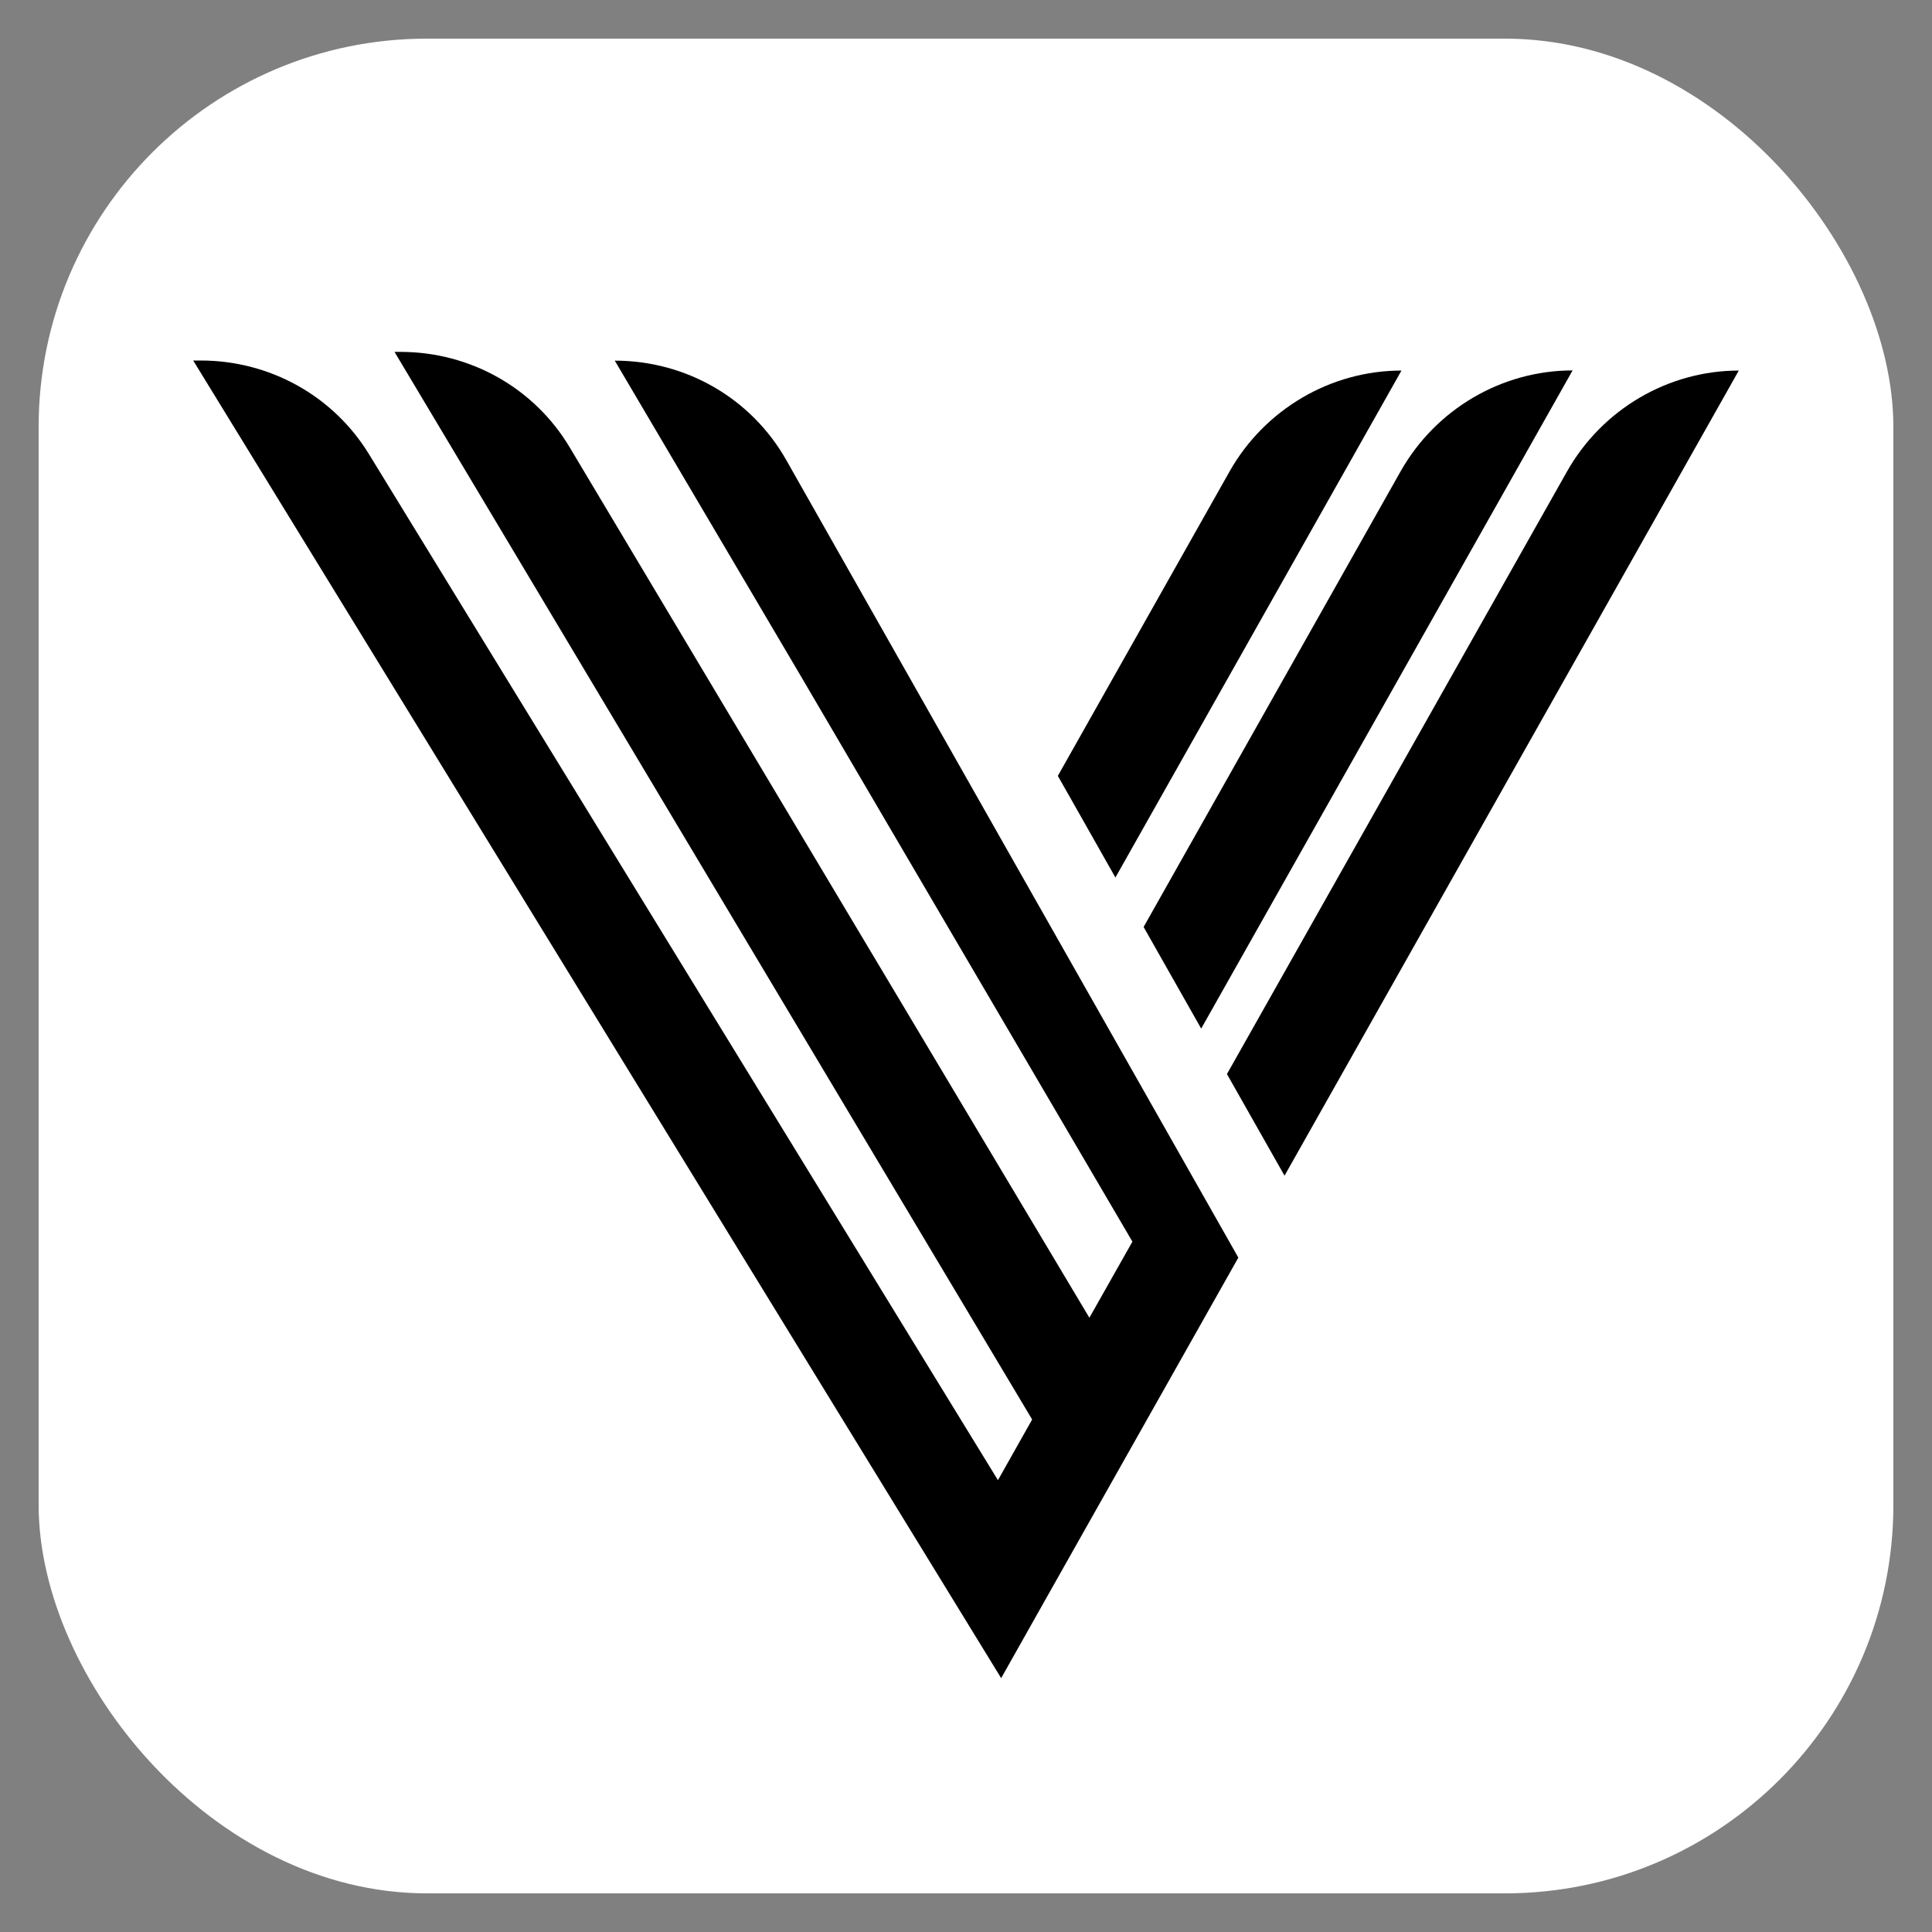
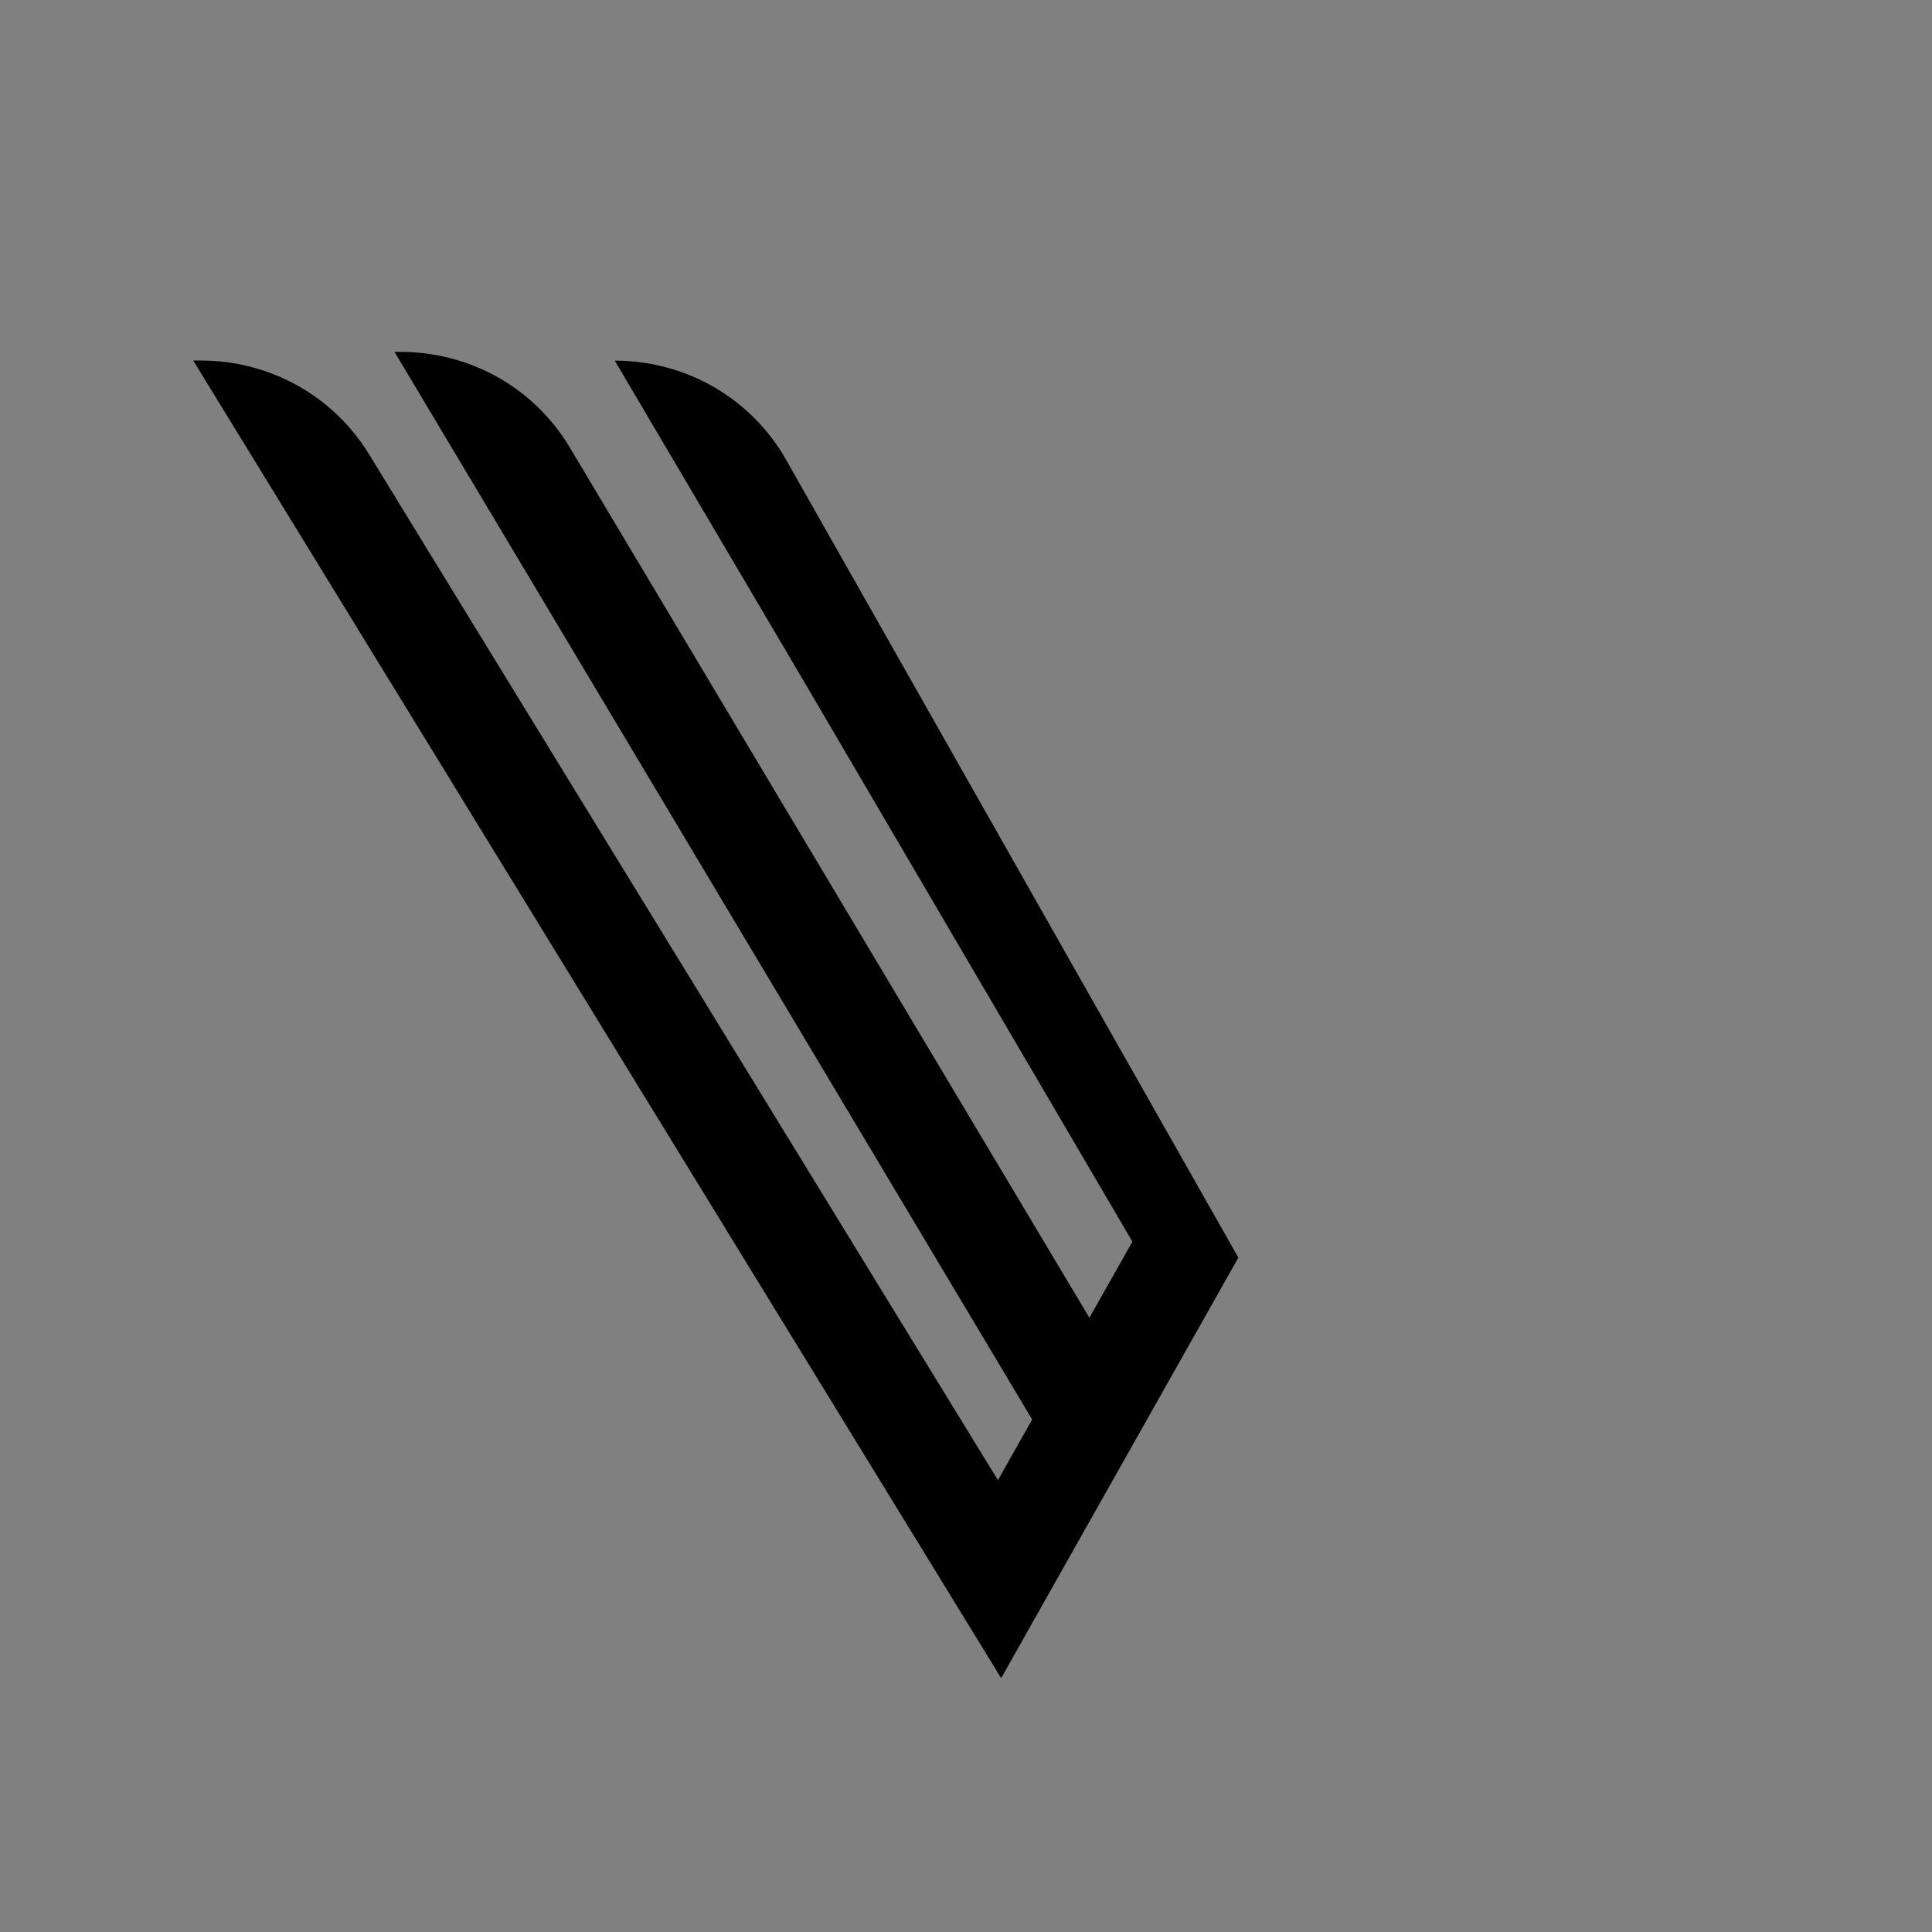
<svg xmlns="http://www.w3.org/2000/svg" id="_图层_1" data-name="图层 1" viewBox="0 0 150 150">
  <rect x="0" y="0" width="150" height="150" fill="#808080" stroke="none" />
  <defs>
    <style>
      .cls-1 {
        fill: #fff;
      }
    </style>
  </defs>
-   <rect class="cls-1" x="3" y="3" width="144" height="144" rx="30.15" ry="30.15" />
  <g>
    <path d="m96.15,97.63l-.62,1.1-.84,1.49-13.37,23.7-3.59,6.37L15,27.99h.59c5.35,0,10.28,2.74,13.05,7.26l10.39,16.96,38.45,62.71,2.65-4.7v-.02S30.63,27.32,30.63,27.32h.46c5.42,0,10.39,2.8,13.14,7.41l40.35,67.58,3.34-5.91-25.91-44.19-14.28-24.21h0c5.54,0,10.6,2.93,13.31,7.71l17.51,30.9,17.6,31.04Z" />
-     <path d="m135,28.77l-35.27,62.51-4.47-7.89,26.4-46.78c2.73-4.83,7.85-7.84,13.35-7.84h0Z" />
-     <path d="m122.09,28.77l-28.83,51.09-4.47-7.89,19.95-35.37c2.73-4.83,7.85-7.84,13.35-7.84h0Z" />
-     <path d="m108.81,28.77l-22.21,39.36-3.43-6.06-1.04-1.83,13.33-23.63c2.73-4.83,7.85-7.84,13.35-7.84h0Z" />
  </g>
</svg>